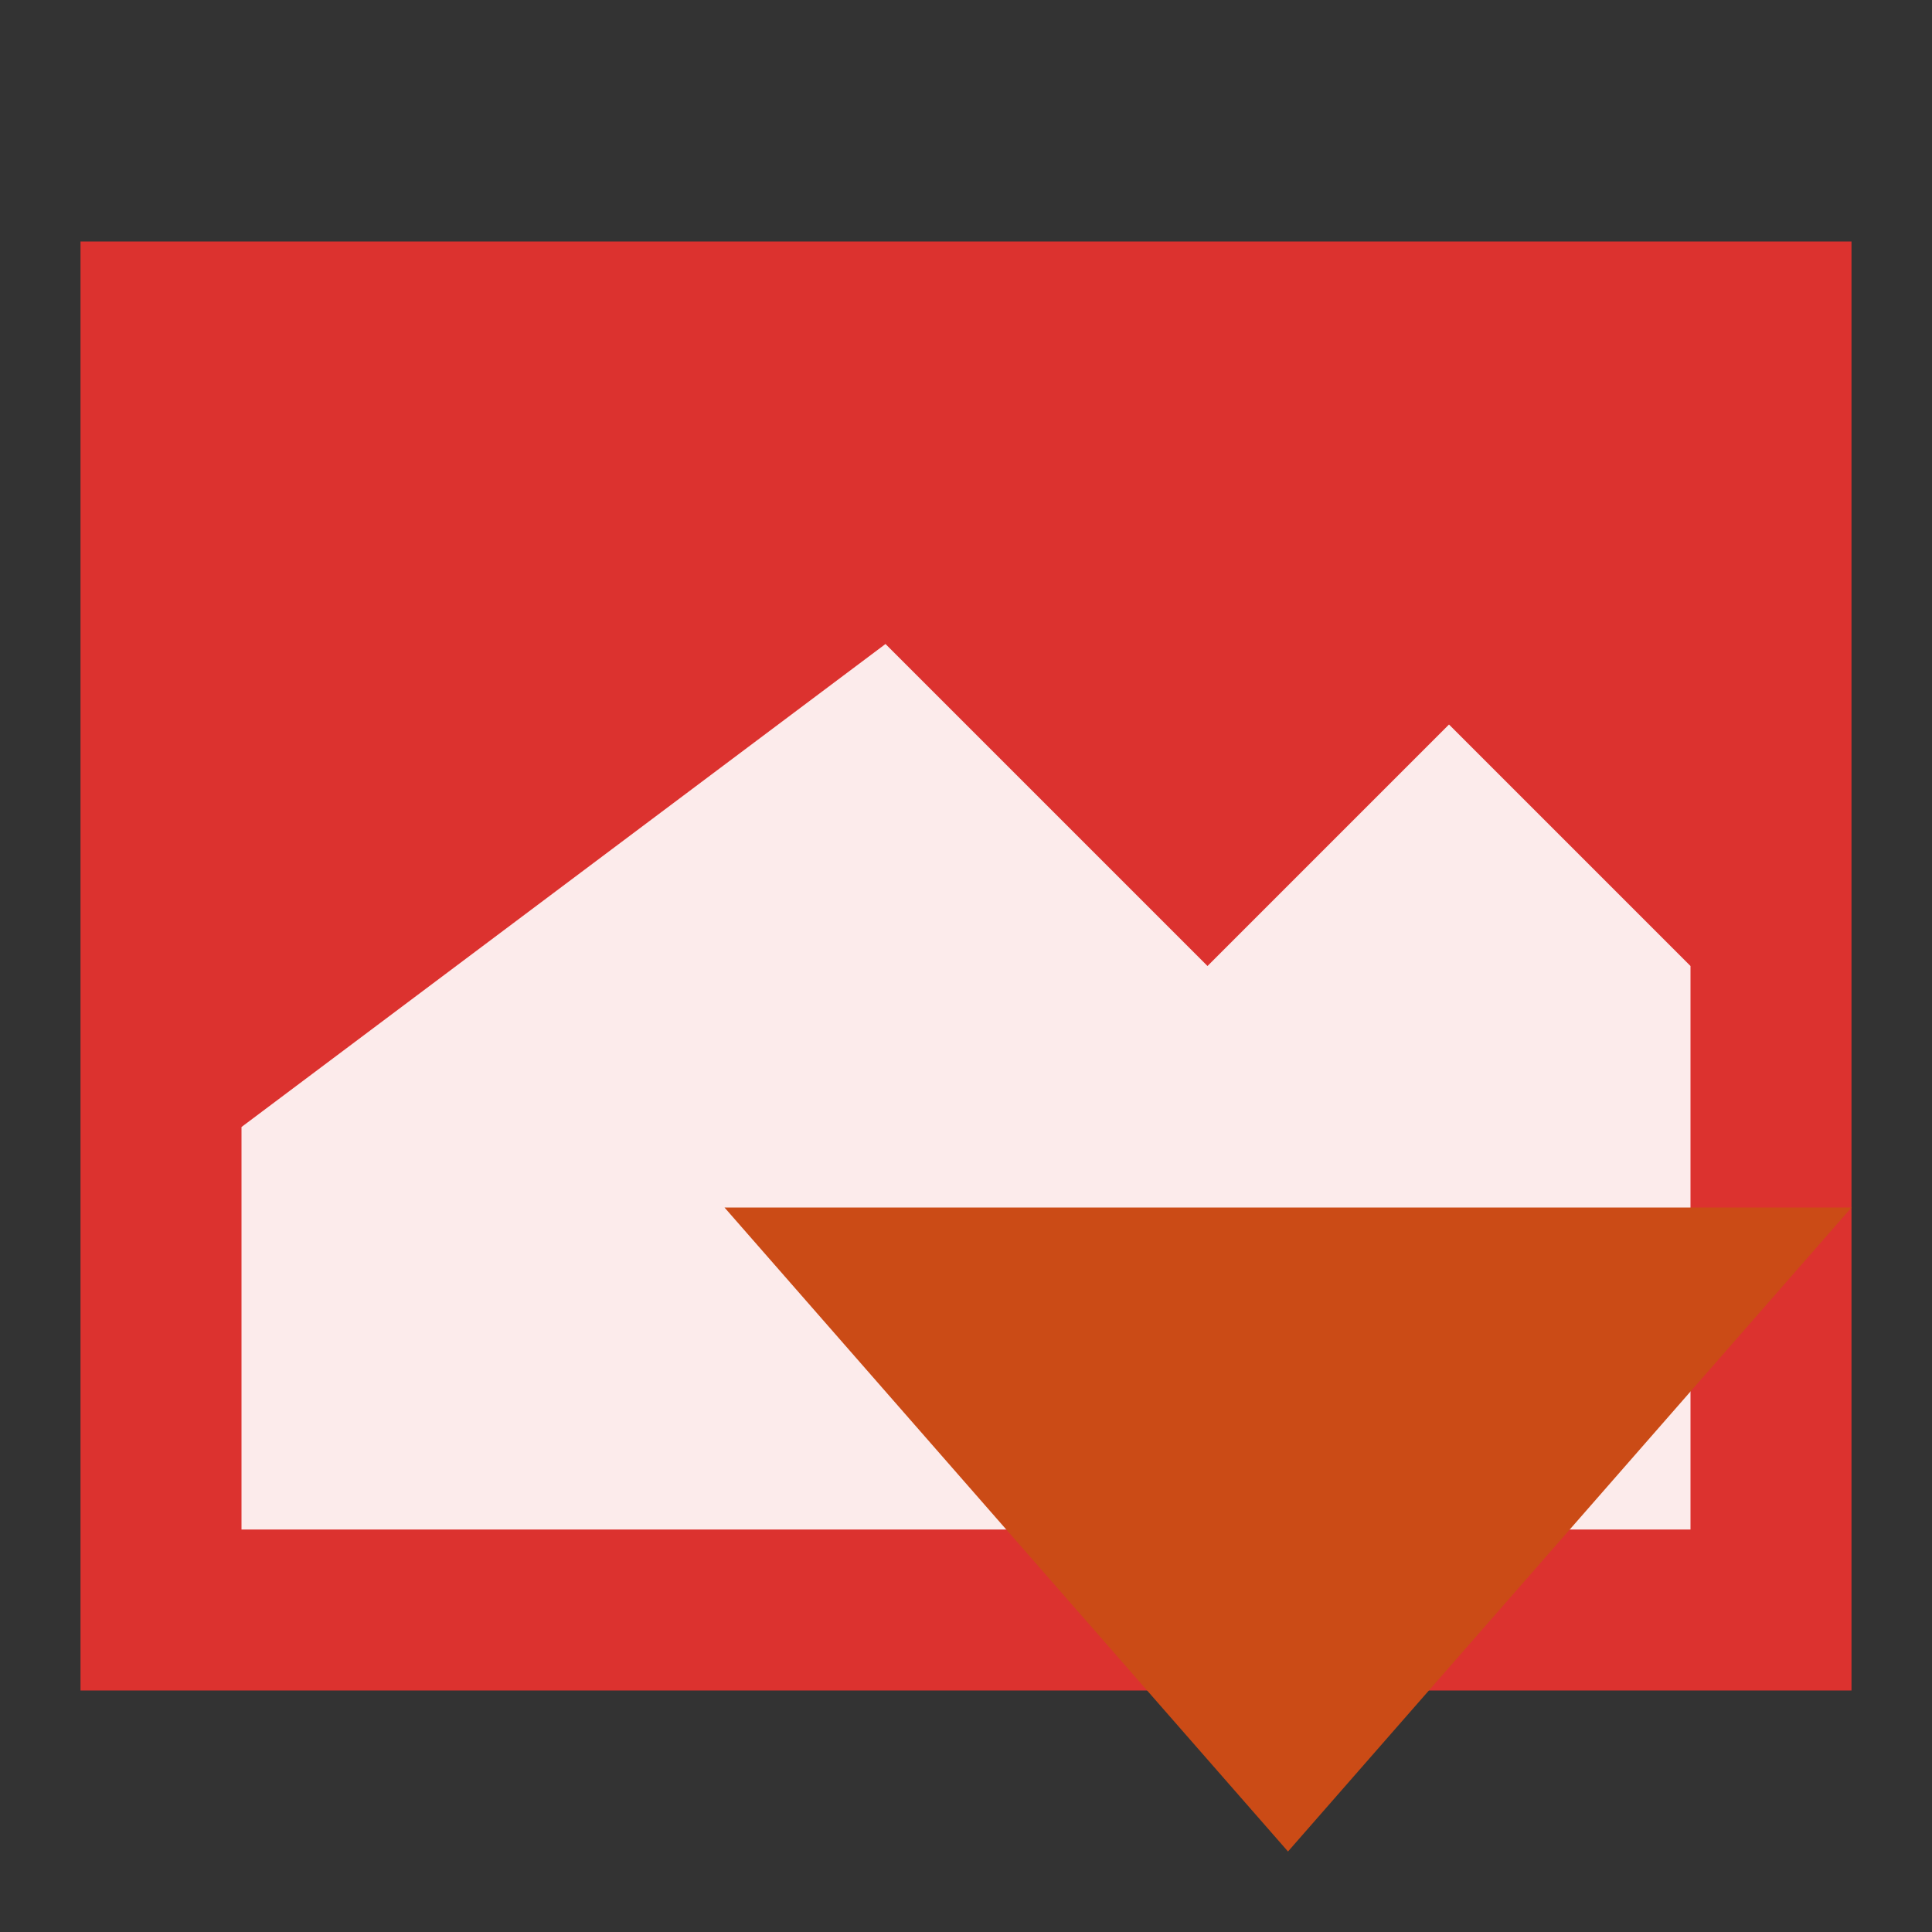
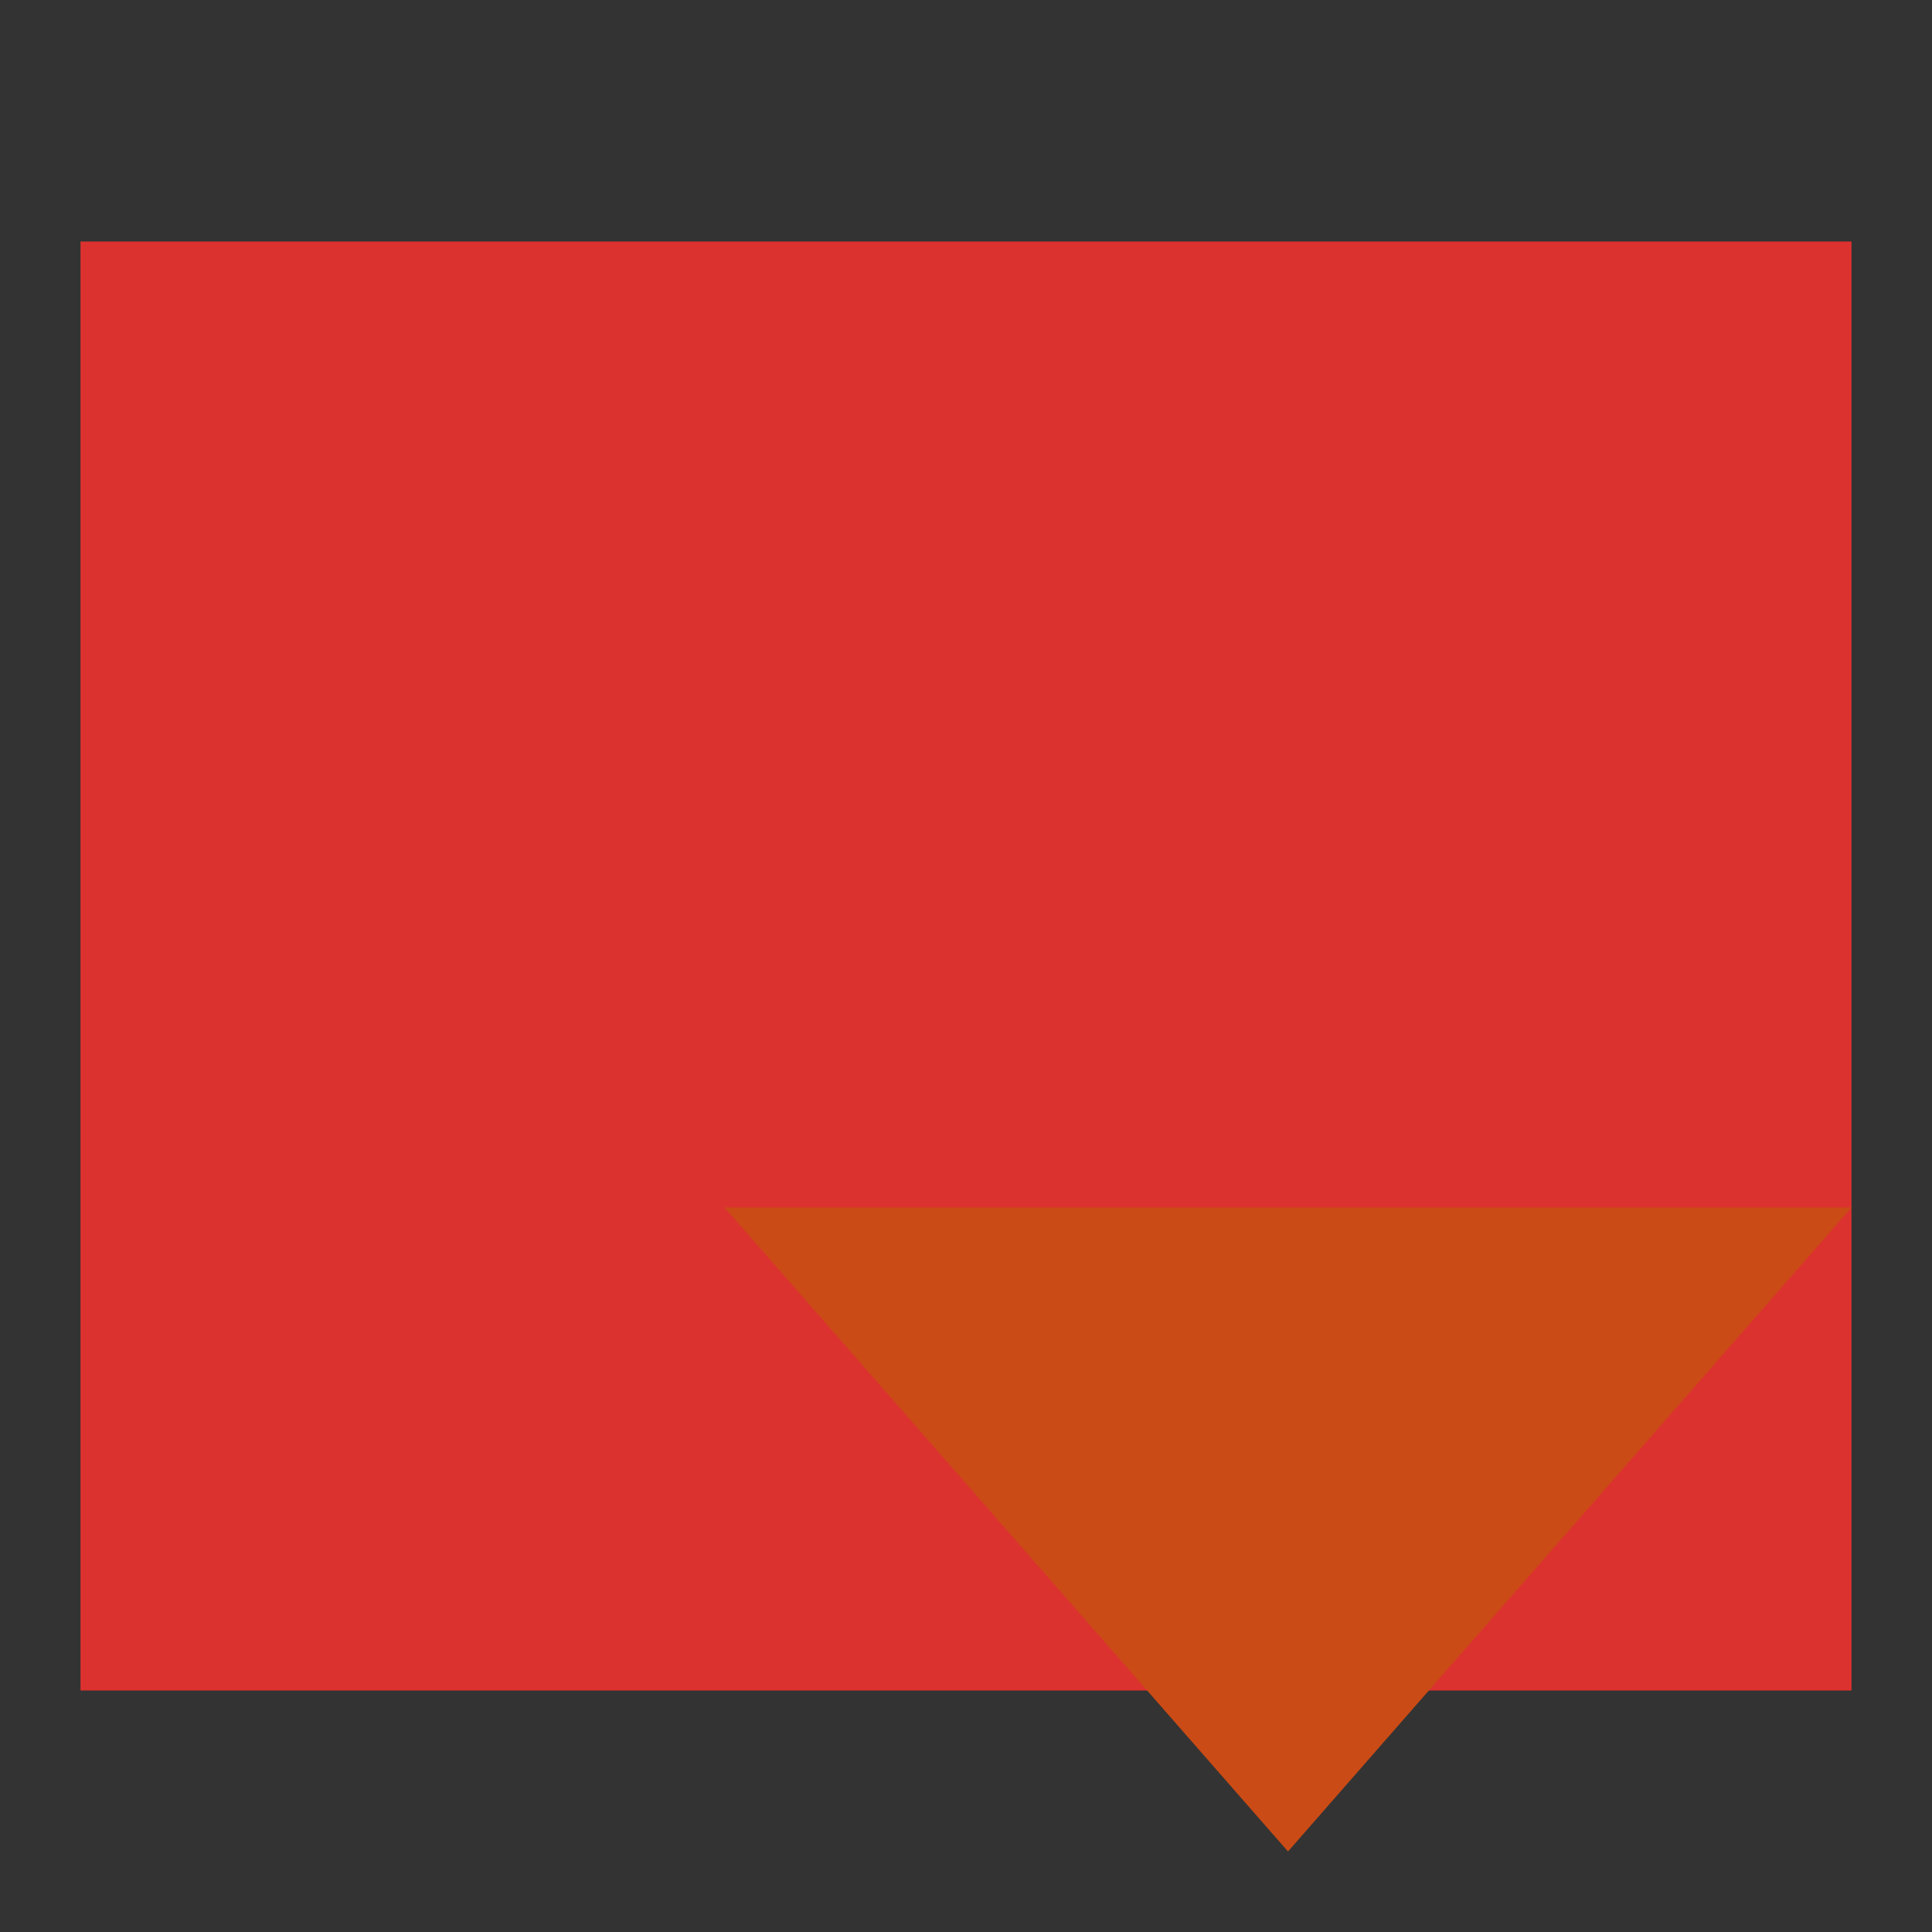
<svg xmlns="http://www.w3.org/2000/svg" width="48" height="48" viewBox="0 0 48 48">
  <rect x="0" y="0" width="48" height="48" fill="#333333" stroke="none" />
  <path style="fill:#dc322f" d="M 2 6 L 46 6 L 46 42 L 2 42 Z " />
-   <path style="fill:#fff;fill-opacity:.902" d="M 22 16 L 6 28 L 6 38 L 42 38 L 42 24 L 36 18 L 30 24 Z " />
  <path style="fill:#cb4b16" d="M 18 30 L 46 30 L 32 46 Z " />
</svg>